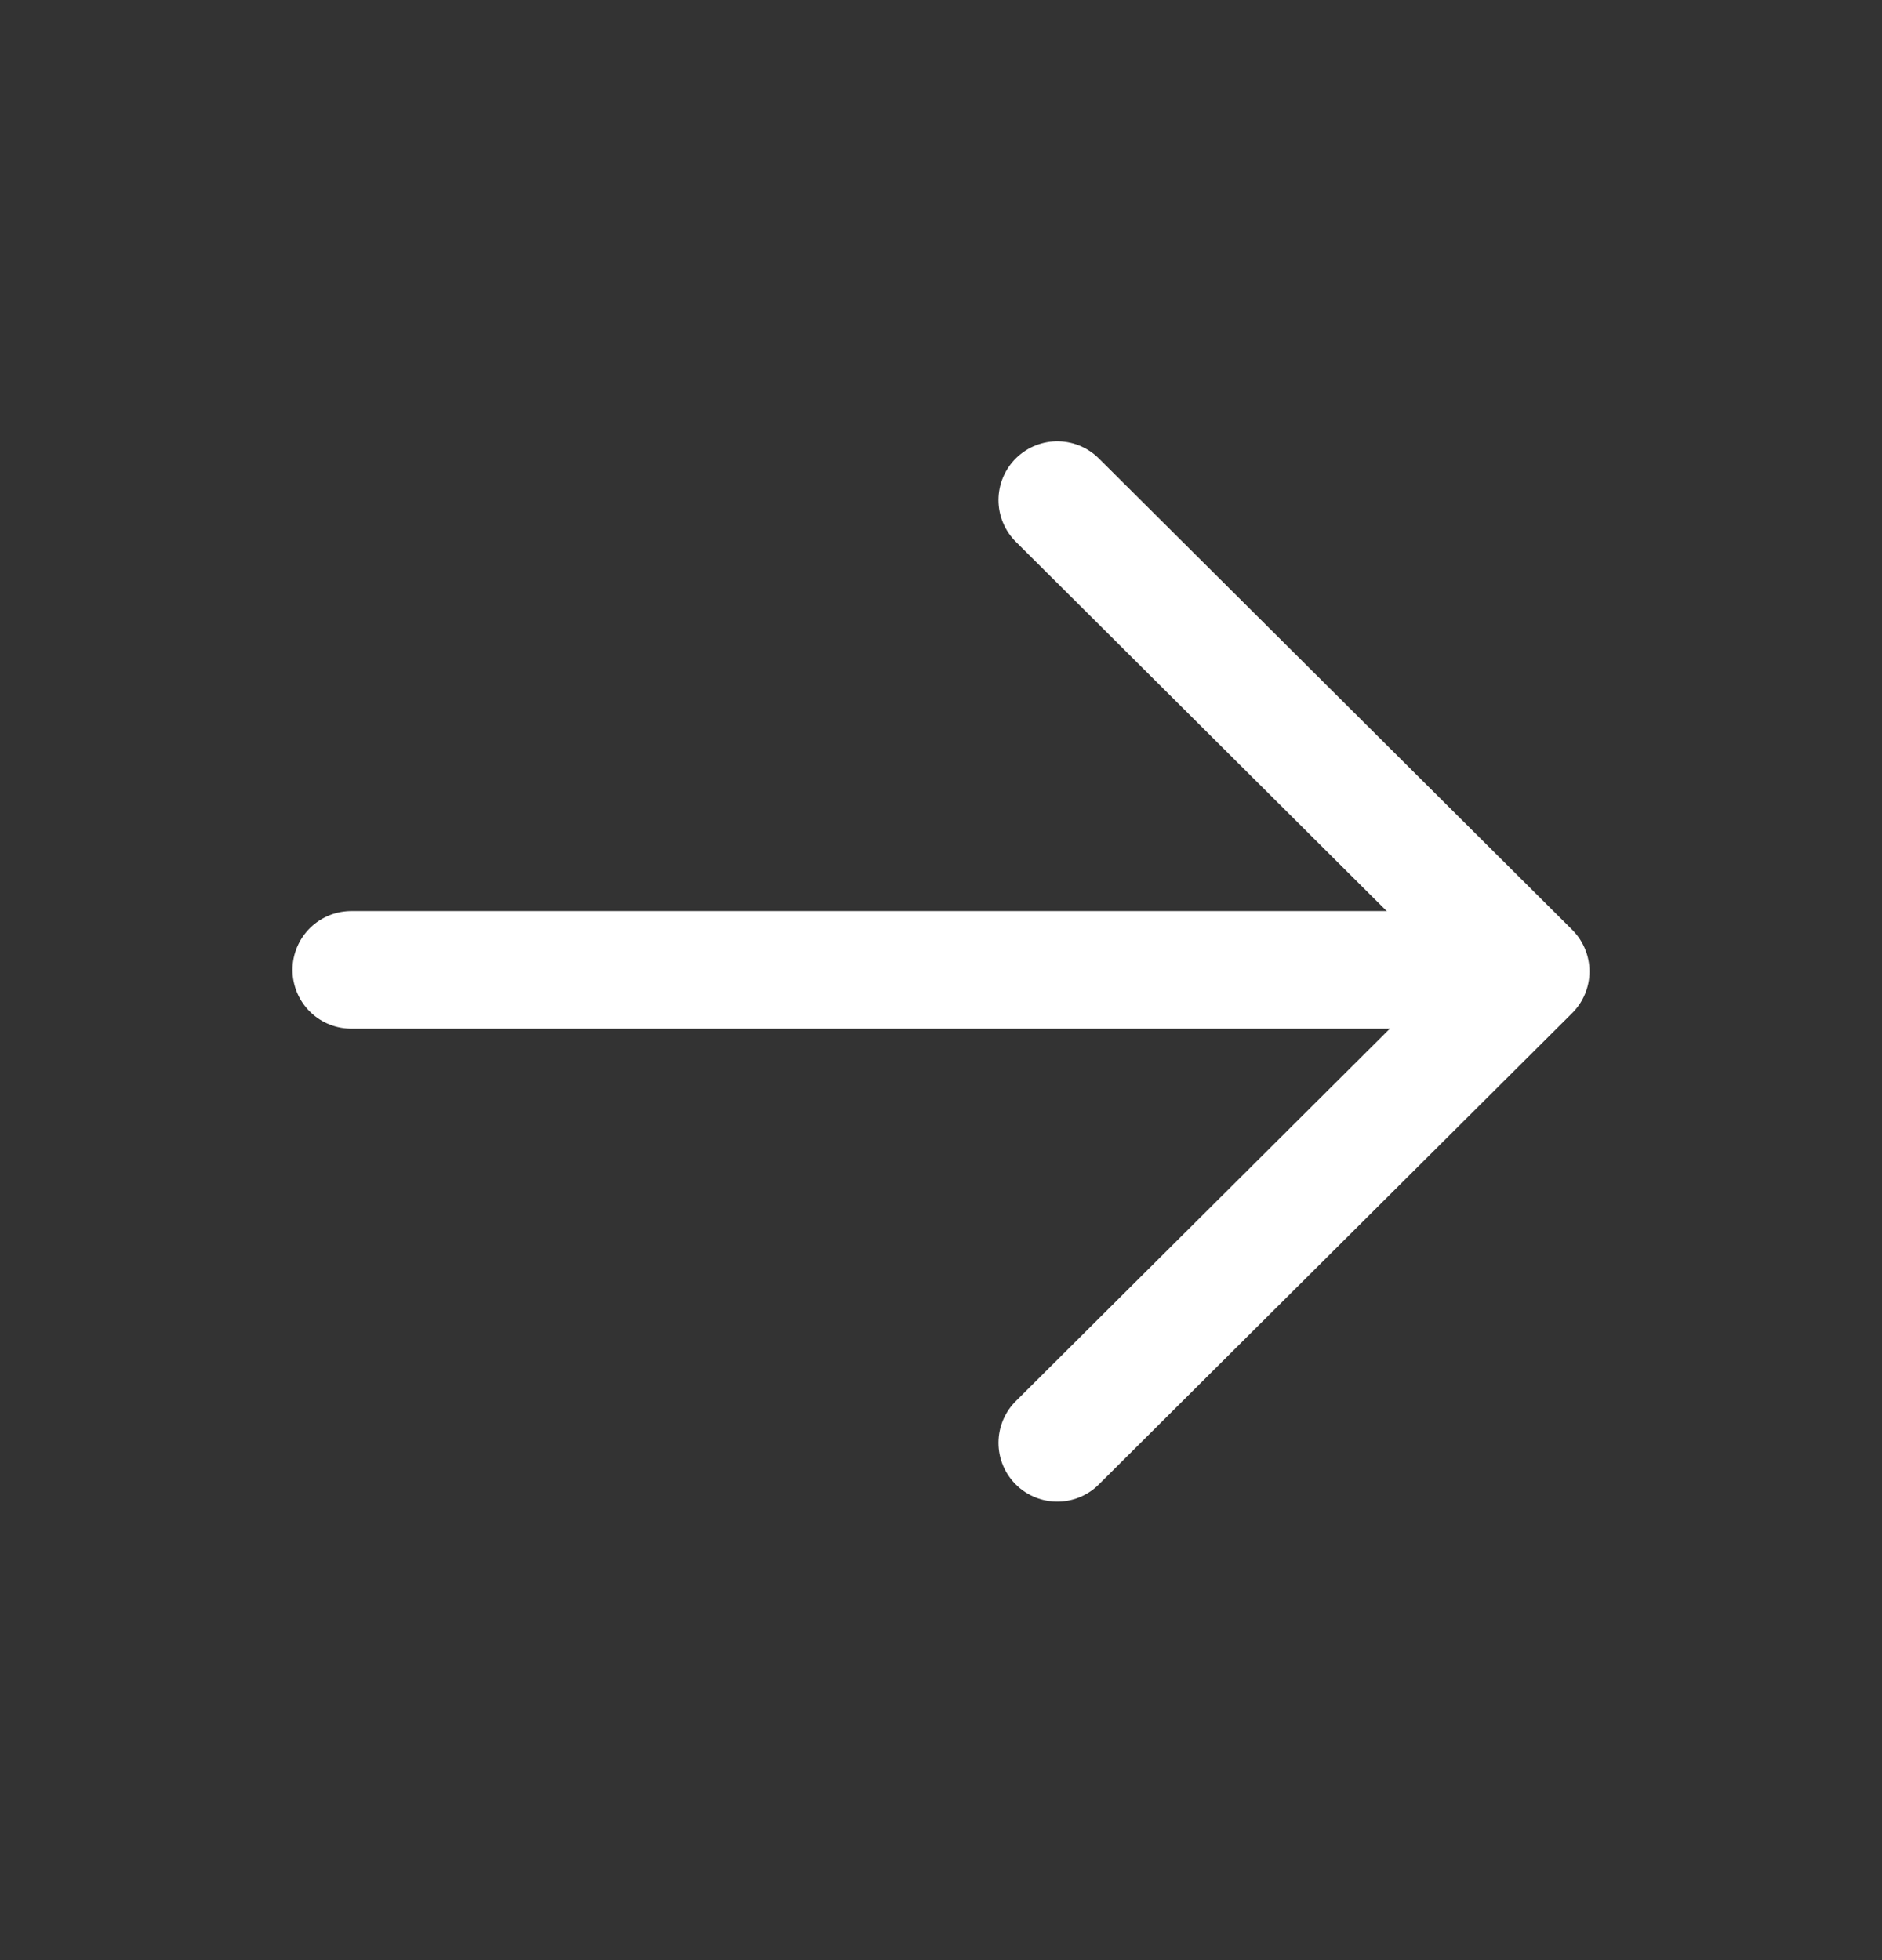
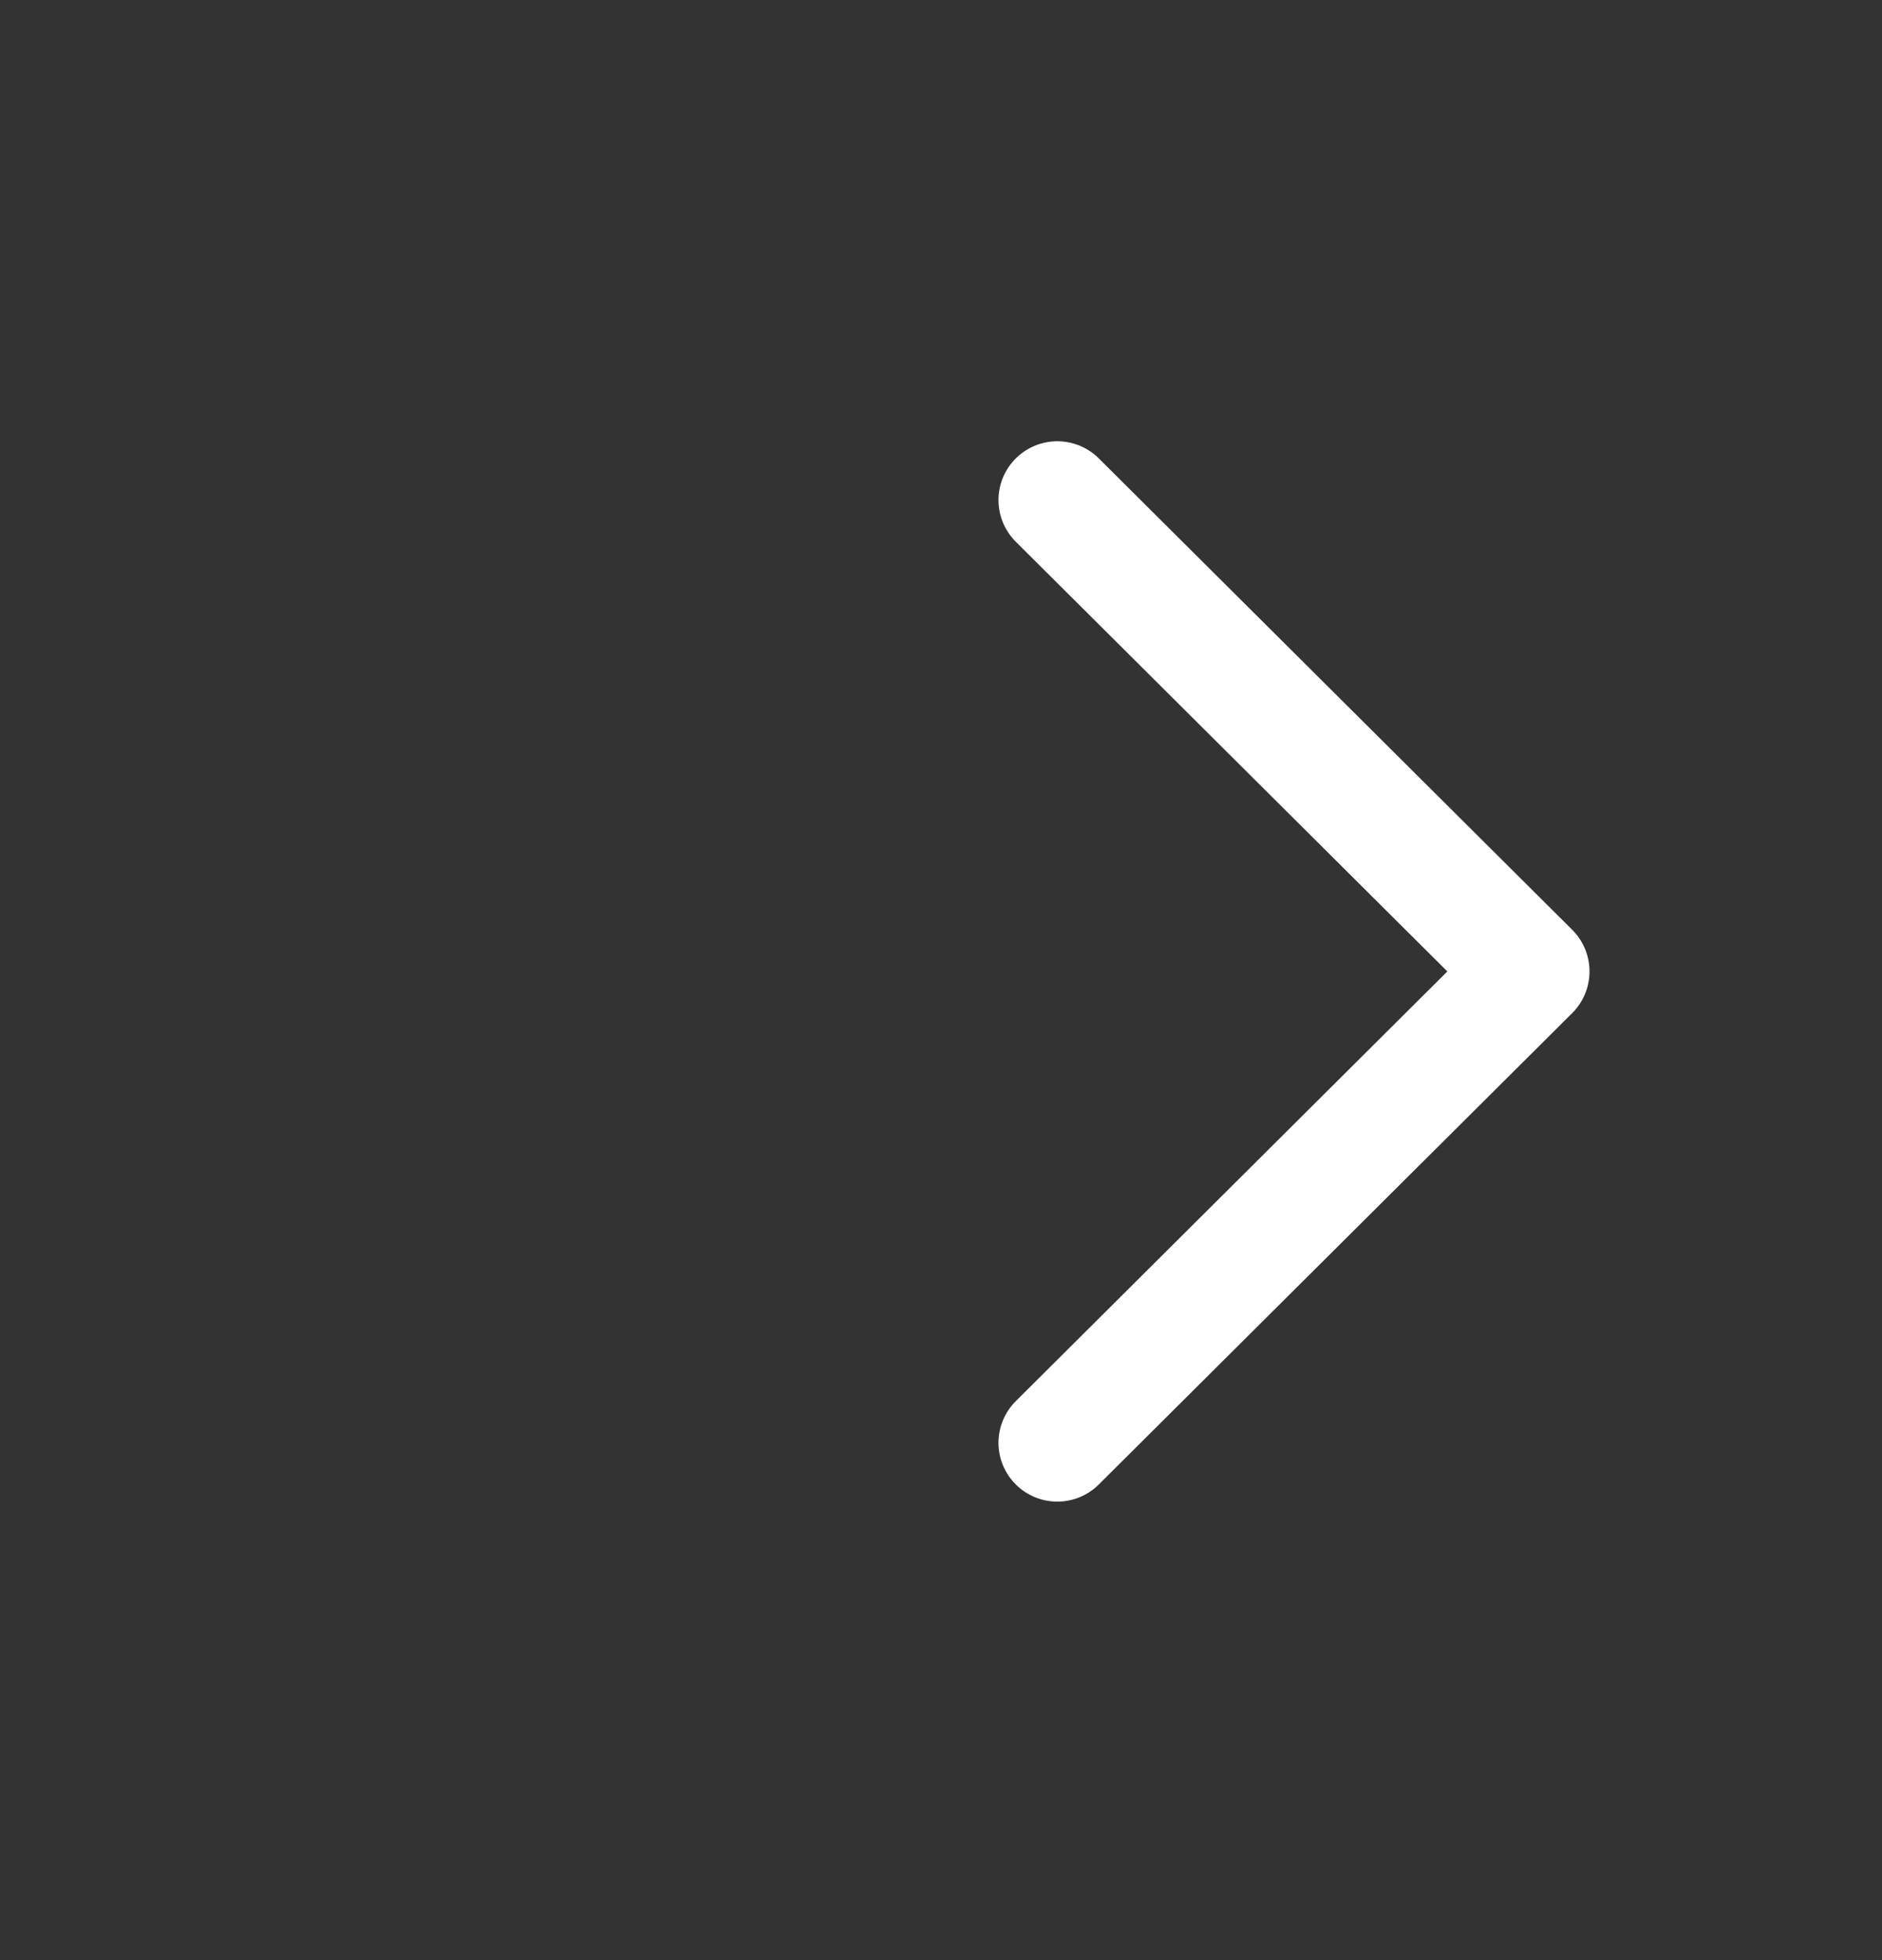
<svg xmlns="http://www.w3.org/2000/svg" width="24" height="25" viewBox="0 0 24 25" fill="none">
  <rect x="0" y="0" width="24" height="25" fill="#333333" stroke="none" />
-   <path d="M4.48 12.37H19.47" stroke="white" stroke-width="1.5" stroke-linecap="round" stroke-linejoin="round" />
  <path d="M13.483 6.378L19.52 12.39L13.483 18.402" stroke="white" stroke-width="1.5" stroke-linecap="round" stroke-linejoin="round" />
</svg>